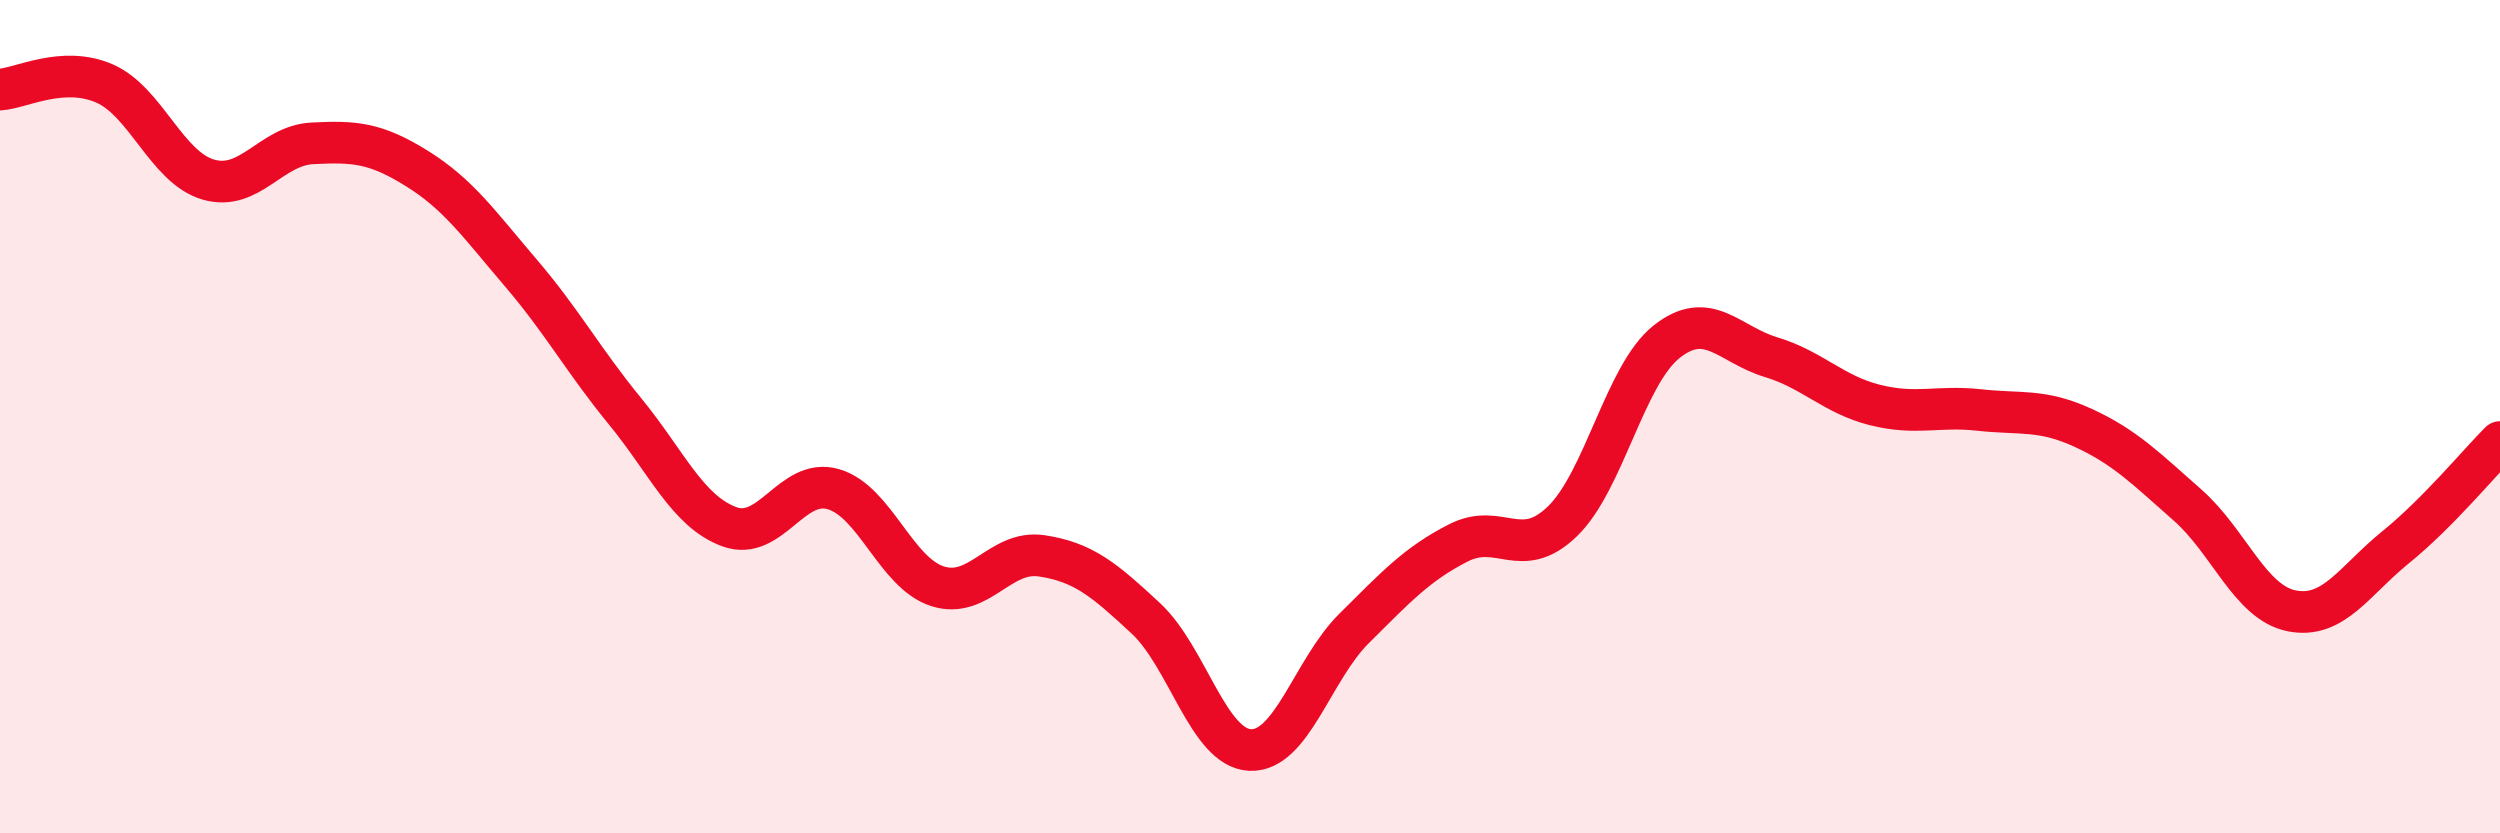
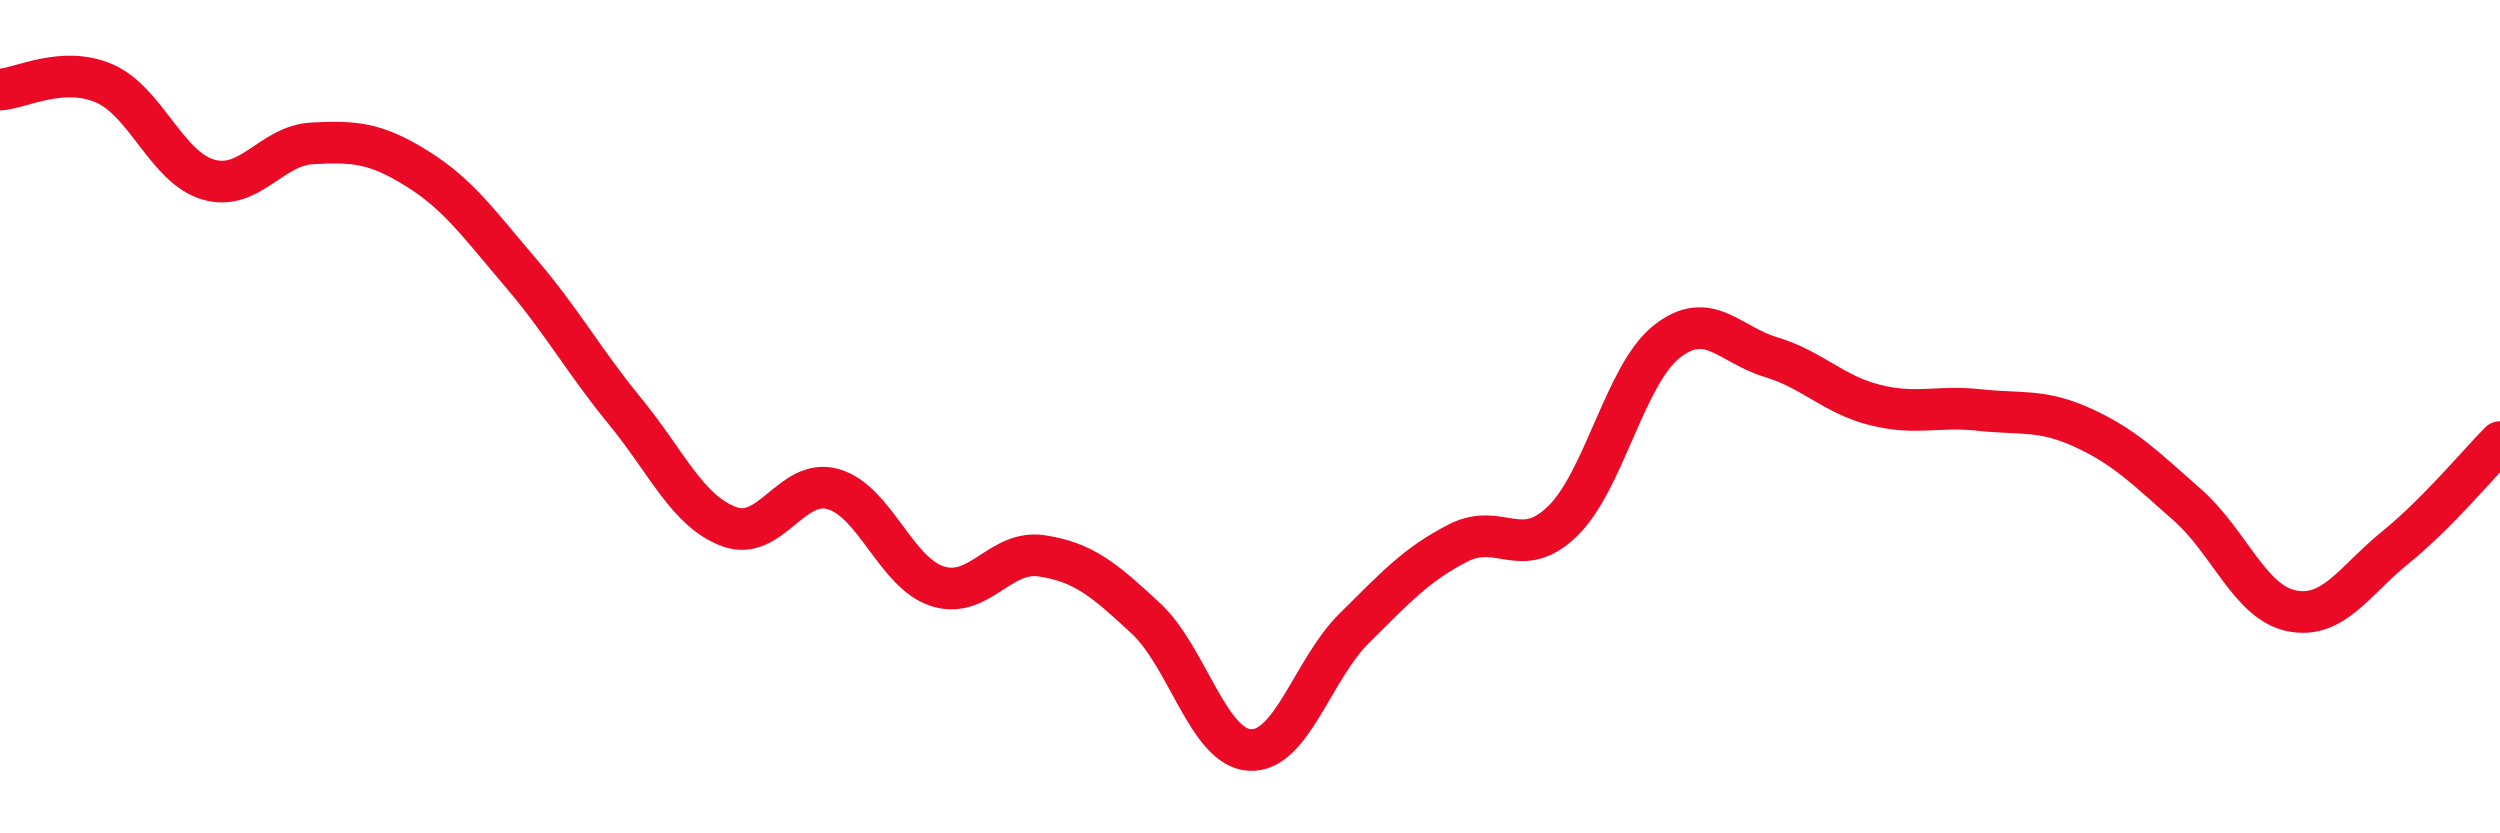
<svg xmlns="http://www.w3.org/2000/svg" width="60" height="20" viewBox="0 0 60 20">
-   <path d="M 0,2.15 C 0.5,2.12 1.5,1.57 2.5,2 C 3.5,2.43 4,4.02 5,4.31 C 6,4.6 6.5,3.49 7.5,3.44 C 8.5,3.39 9,3.42 10,4.04 C 11,4.66 11.5,5.38 12.5,6.55 C 13.5,7.72 14,8.65 15,9.87 C 16,11.09 16.5,12.27 17.5,12.64 C 18.5,13.01 19,11.45 20,11.74 C 21,12.03 21.5,13.75 22.5,14.07 C 23.5,14.39 24,13.19 25,13.34 C 26,13.49 26.5,13.91 27.5,14.84 C 28.5,15.77 29,17.95 30,18 C 31,18.05 31.5,16.07 32.5,15.08 C 33.5,14.09 34,13.54 35,13.03 C 36,12.52 36.5,13.48 37.5,12.51 C 38.5,11.54 39,8.99 40,8.2 C 41,7.41 41.5,8.27 42.5,8.57 C 43.5,8.87 44,9.47 45,9.72 C 46,9.97 46.5,9.73 47.5,9.84 C 48.5,9.95 49,9.81 50,10.27 C 51,10.73 51.5,11.24 52.5,12.12 C 53.5,13 54,14.46 55,14.66 C 56,14.86 56.5,13.94 57.5,13.13 C 58.5,12.32 59.5,11.11 60,10.61L60 20L0 20Z" fill="#EB0A25" opacity="0.1" stroke-linecap="round" stroke-linejoin="round" />
  <path d="M 0,2.15 C 0.5,2.12 1.5,1.57 2.5,2 C 3.5,2.43 4,4.02 5,4.31 C 6,4.6 6.5,3.49 7.5,3.44 C 8.5,3.39 9,3.42 10,4.04 C 11,4.66 11.5,5.38 12.5,6.55 C 13.5,7.72 14,8.65 15,9.87 C 16,11.09 16.5,12.27 17.5,12.64 C 18.5,13.01 19,11.45 20,11.74 C 21,12.03 21.5,13.75 22.5,14.07 C 23.5,14.39 24,13.19 25,13.34 C 26,13.49 26.5,13.91 27.5,14.84 C 28.5,15.77 29,17.95 30,18 C 31,18.05 31.5,16.07 32.5,15.08 C 33.5,14.09 34,13.54 35,13.03 C 36,12.52 36.5,13.48 37.5,12.51 C 38.5,11.54 39,8.99 40,8.2 C 41,7.41 41.5,8.27 42.5,8.57 C 43.5,8.87 44,9.47 45,9.72 C 46,9.97 46.5,9.73 47.5,9.84 C 48.5,9.95 49,9.81 50,10.27 C 51,10.73 51.5,11.24 52.5,12.12 C 53.5,13 54,14.46 55,14.66 C 56,14.86 56.5,13.94 57.5,13.13 C 58.5,12.32 59.5,11.11 60,10.61" stroke="#EB0A25" stroke-width="1" fill="none" stroke-linecap="round" stroke-linejoin="round" />
</svg>